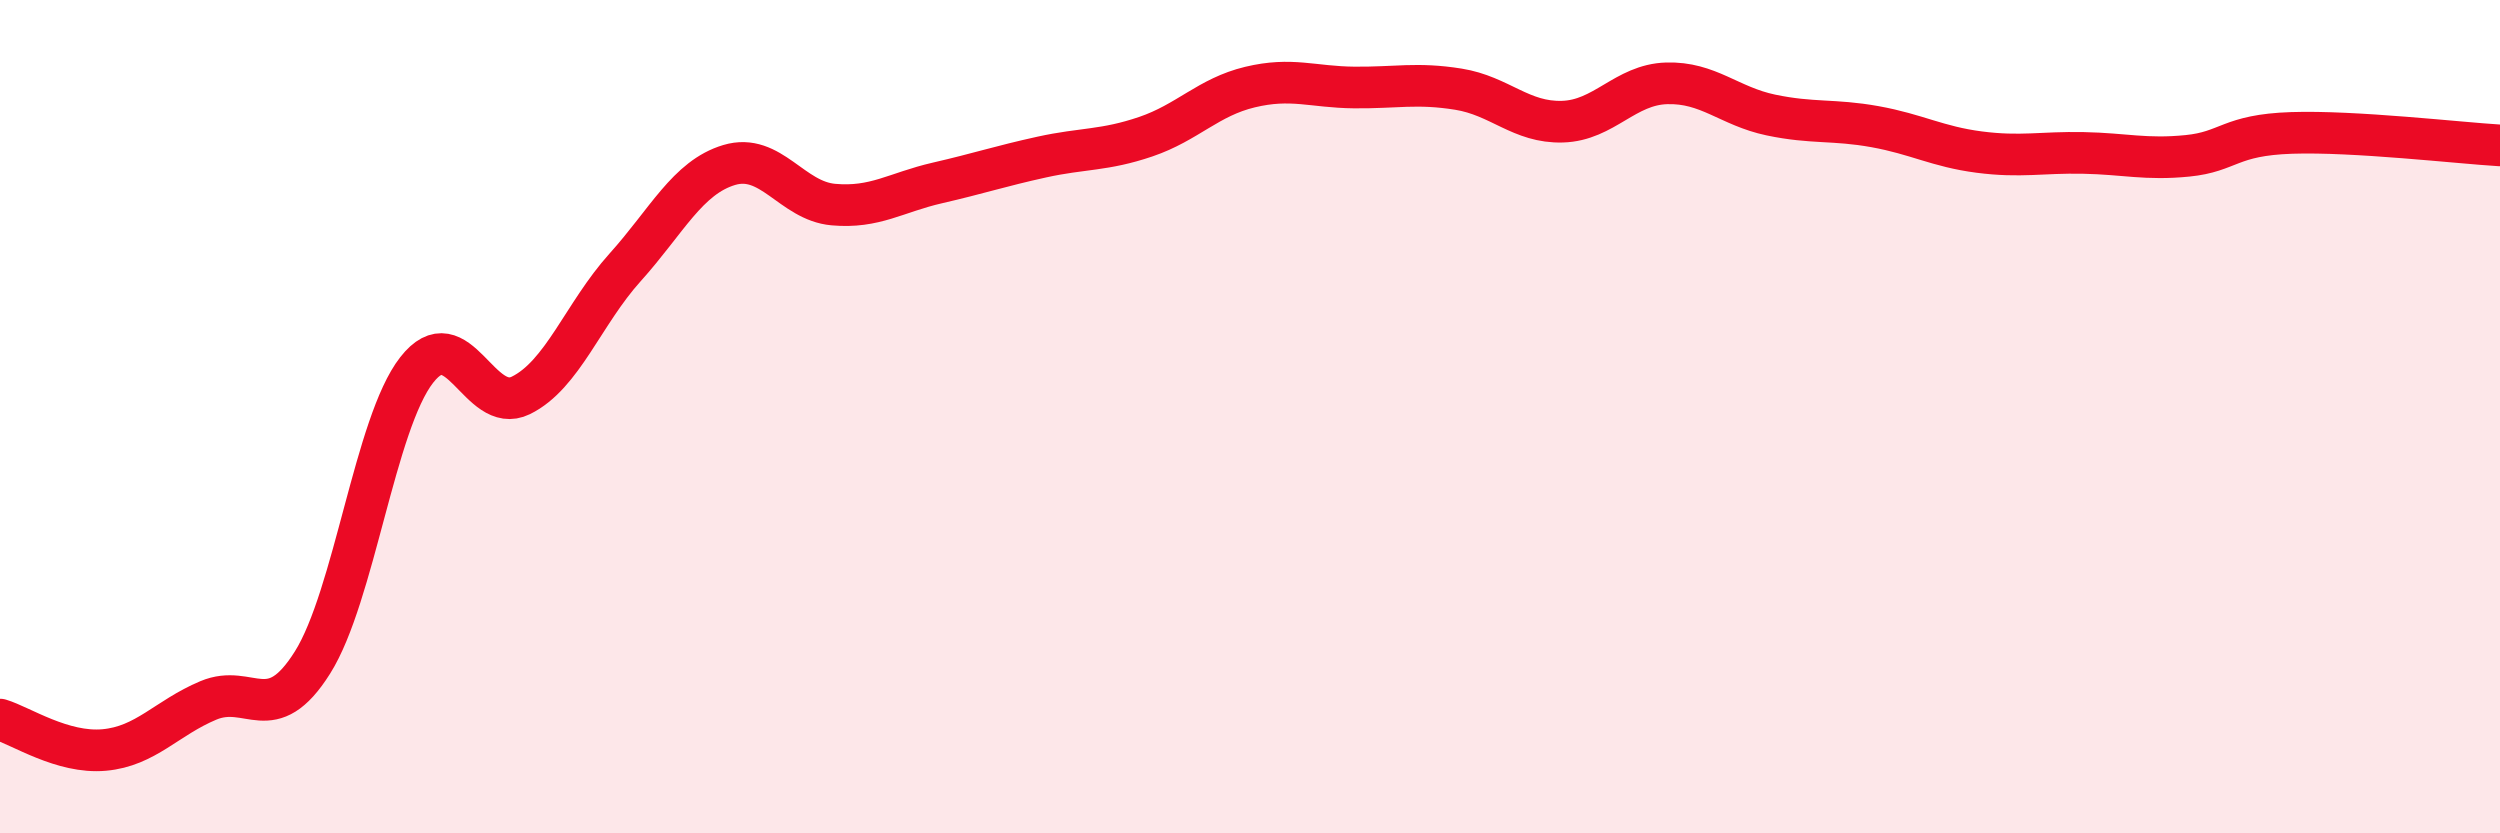
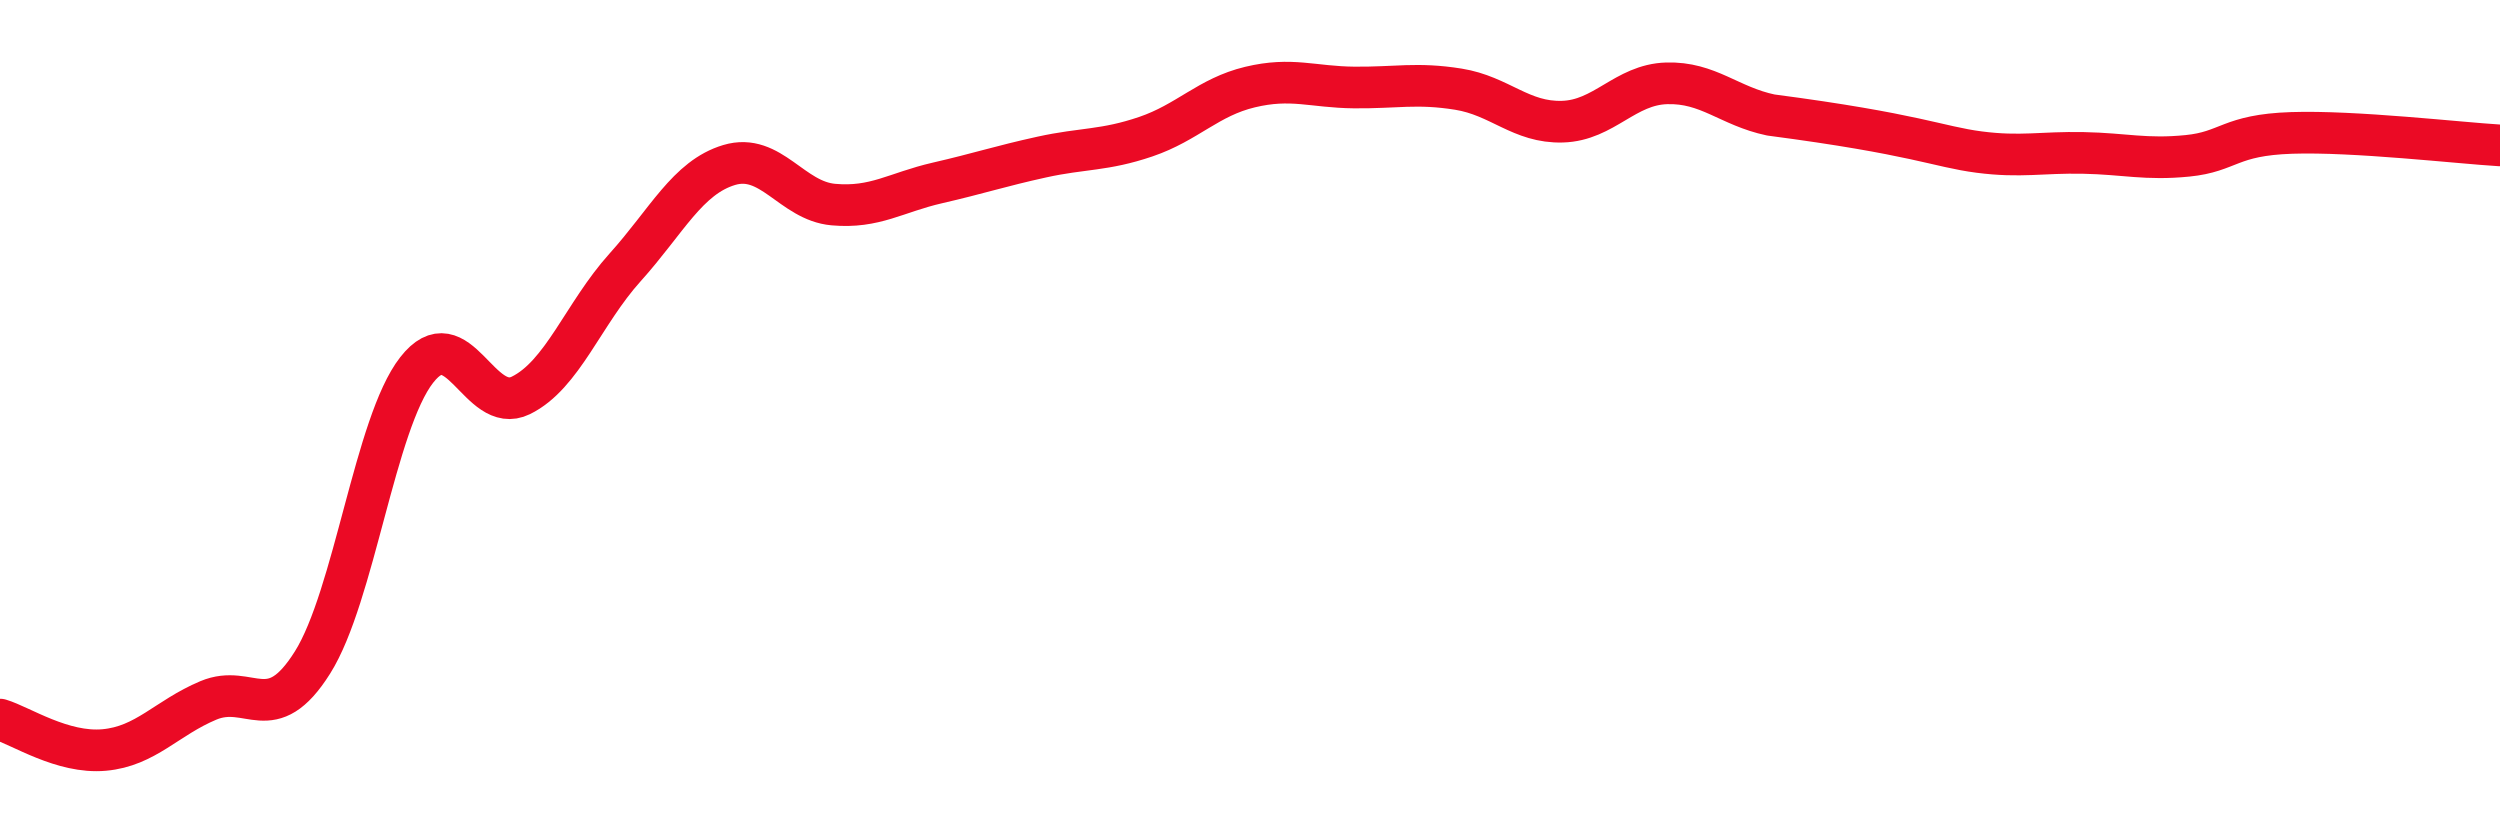
<svg xmlns="http://www.w3.org/2000/svg" width="60" height="20" viewBox="0 0 60 20">
-   <path d="M 0,17.27 C 0.5,17.42 1.5,18.09 2.5,18 C 3.5,17.91 4,17.23 5,16.81 C 6,16.39 6.5,17.49 7.5,15.9 C 8.5,14.31 9,10.16 10,8.88 C 11,7.6 11.5,9.98 12.5,9.49 C 13.5,9 14,7.53 15,6.42 C 16,5.31 16.5,4.26 17.5,3.96 C 18.5,3.66 19,4.82 20,4.91 C 21,5 21.5,4.62 22.5,4.39 C 23.5,4.16 24,3.99 25,3.77 C 26,3.55 26.5,3.62 27.5,3.28 C 28.5,2.94 29,2.33 30,2.09 C 31,1.85 31.5,2.09 32.5,2.1 C 33.5,2.11 34,1.98 35,2.14 C 36,2.3 36.5,2.95 37.5,2.92 C 38.5,2.89 39,2.03 40,2 C 41,1.97 41.5,2.55 42.5,2.76 C 43.5,2.97 44,2.86 45,3.04 C 46,3.22 46.5,3.52 47.5,3.65 C 48.5,3.78 49,3.65 50,3.67 C 51,3.69 51.5,3.84 52.5,3.74 C 53.5,3.64 53.5,3.24 55,3.19 C 56.5,3.14 59,3.43 60,3.49L60 20L0 20Z" fill="#EB0A25" opacity="0.1" stroke-linecap="round" stroke-linejoin="round" />
-   <path d="M 0,17.27 C 0.5,17.42 1.5,18.09 2.5,18 C 3.5,17.91 4,17.23 5,16.81 C 6,16.39 6.5,17.49 7.5,15.9 C 8.5,14.31 9,10.16 10,8.88 C 11,7.6 11.5,9.98 12.5,9.49 C 13.5,9 14,7.53 15,6.42 C 16,5.31 16.5,4.26 17.5,3.96 C 18.5,3.66 19,4.82 20,4.91 C 21,5 21.5,4.62 22.5,4.39 C 23.5,4.16 24,3.99 25,3.77 C 26,3.55 26.5,3.62 27.5,3.28 C 28.5,2.94 29,2.33 30,2.09 C 31,1.85 31.5,2.09 32.5,2.1 C 33.5,2.11 34,1.98 35,2.14 C 36,2.3 36.5,2.95 37.5,2.92 C 38.5,2.89 39,2.03 40,2 C 41,1.97 41.5,2.55 42.5,2.76 C 43.5,2.97 44,2.86 45,3.04 C 46,3.22 46.5,3.52 47.5,3.65 C 48.5,3.78 49,3.65 50,3.67 C 51,3.69 51.5,3.84 52.5,3.74 C 53.5,3.64 53.5,3.24 55,3.19 C 56.5,3.14 59,3.43 60,3.49" stroke="#EB0A25" stroke-width="1" fill="none" stroke-linecap="round" stroke-linejoin="round" />
+   <path d="M 0,17.27 C 0.5,17.42 1.5,18.09 2.5,18 C 3.5,17.91 4,17.23 5,16.81 C 6,16.39 6.5,17.49 7.5,15.9 C 8.5,14.31 9,10.16 10,8.88 C 11,7.6 11.5,9.98 12.5,9.49 C 13.5,9 14,7.53 15,6.42 C 16,5.31 16.5,4.26 17.5,3.96 C 18.5,3.66 19,4.82 20,4.91 C 21,5 21.5,4.62 22.5,4.39 C 23.5,4.16 24,3.99 25,3.77 C 26,3.55 26.5,3.62 27.5,3.28 C 28.5,2.94 29,2.33 30,2.09 C 31,1.85 31.5,2.09 32.5,2.1 C 33.5,2.11 34,1.98 35,2.14 C 36,2.3 36.5,2.95 37.5,2.92 C 38.5,2.89 39,2.03 40,2 C 41,1.97 41.5,2.55 42.5,2.76 C 46,3.22 46.5,3.52 47.5,3.65 C 48.5,3.78 49,3.65 50,3.67 C 51,3.69 51.5,3.84 52.5,3.74 C 53.5,3.64 53.5,3.24 55,3.19 C 56.5,3.14 59,3.43 60,3.49" stroke="#EB0A25" stroke-width="1" fill="none" stroke-linecap="round" stroke-linejoin="round" />
</svg>